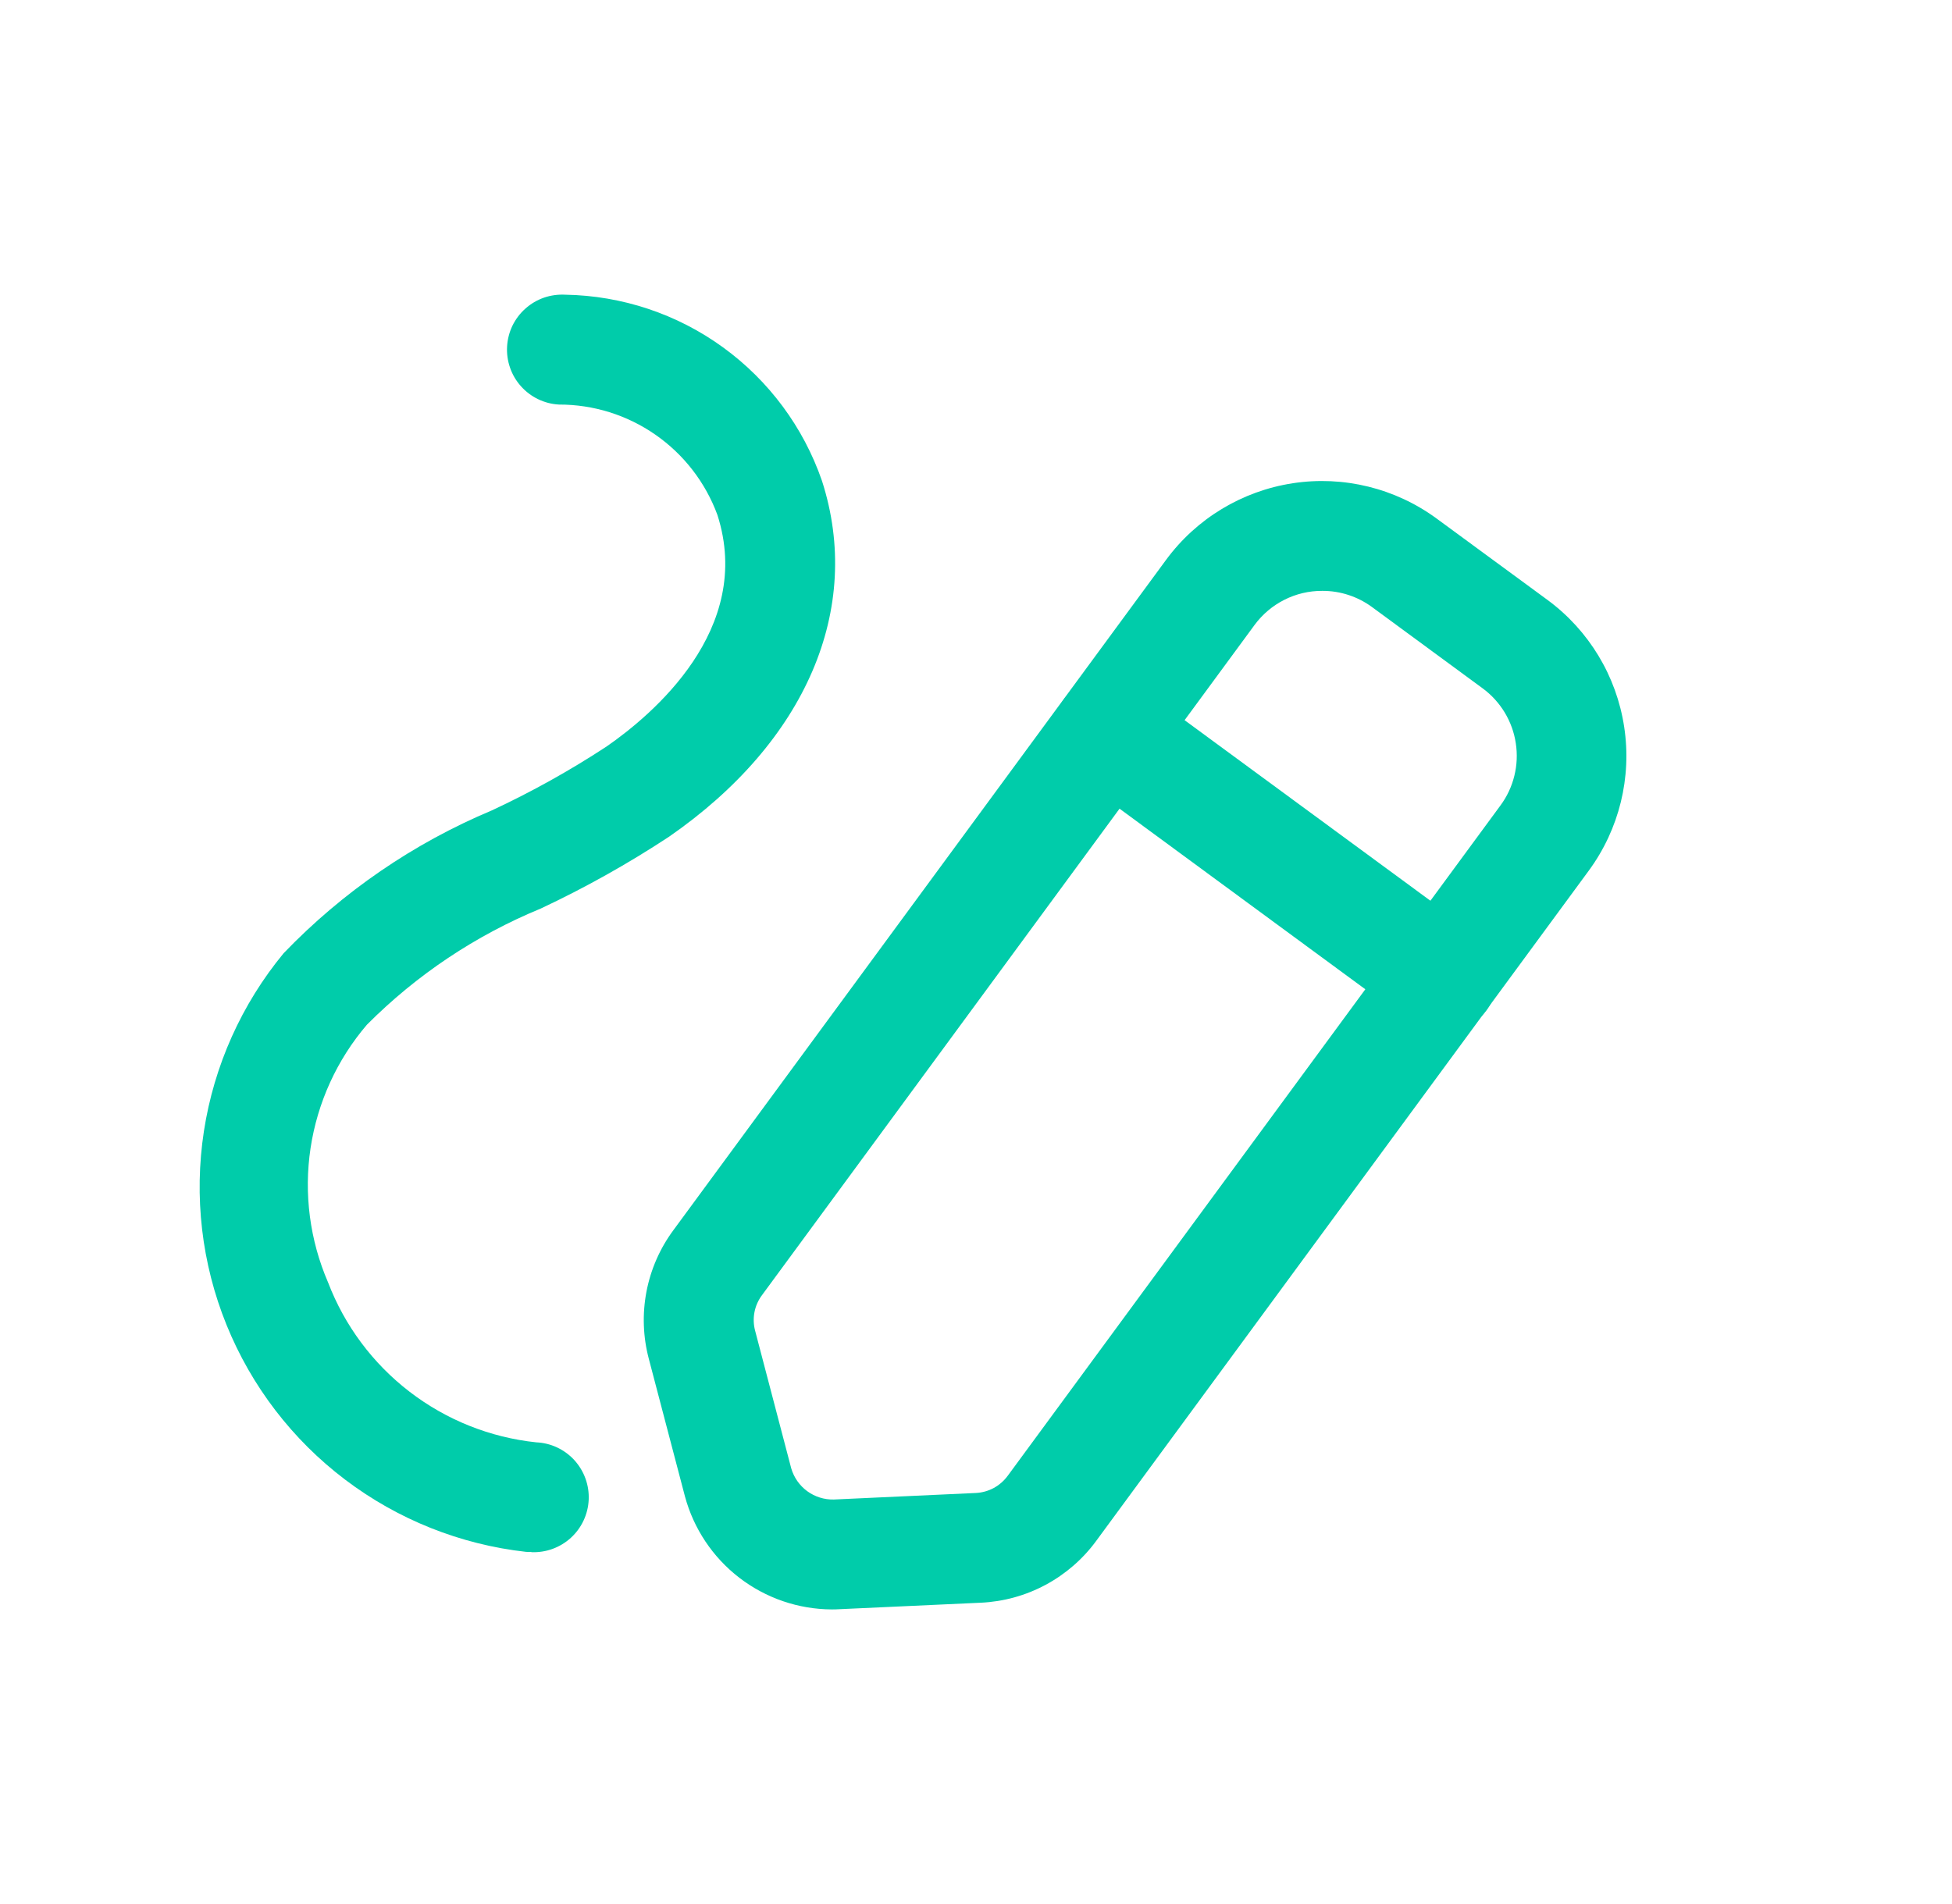
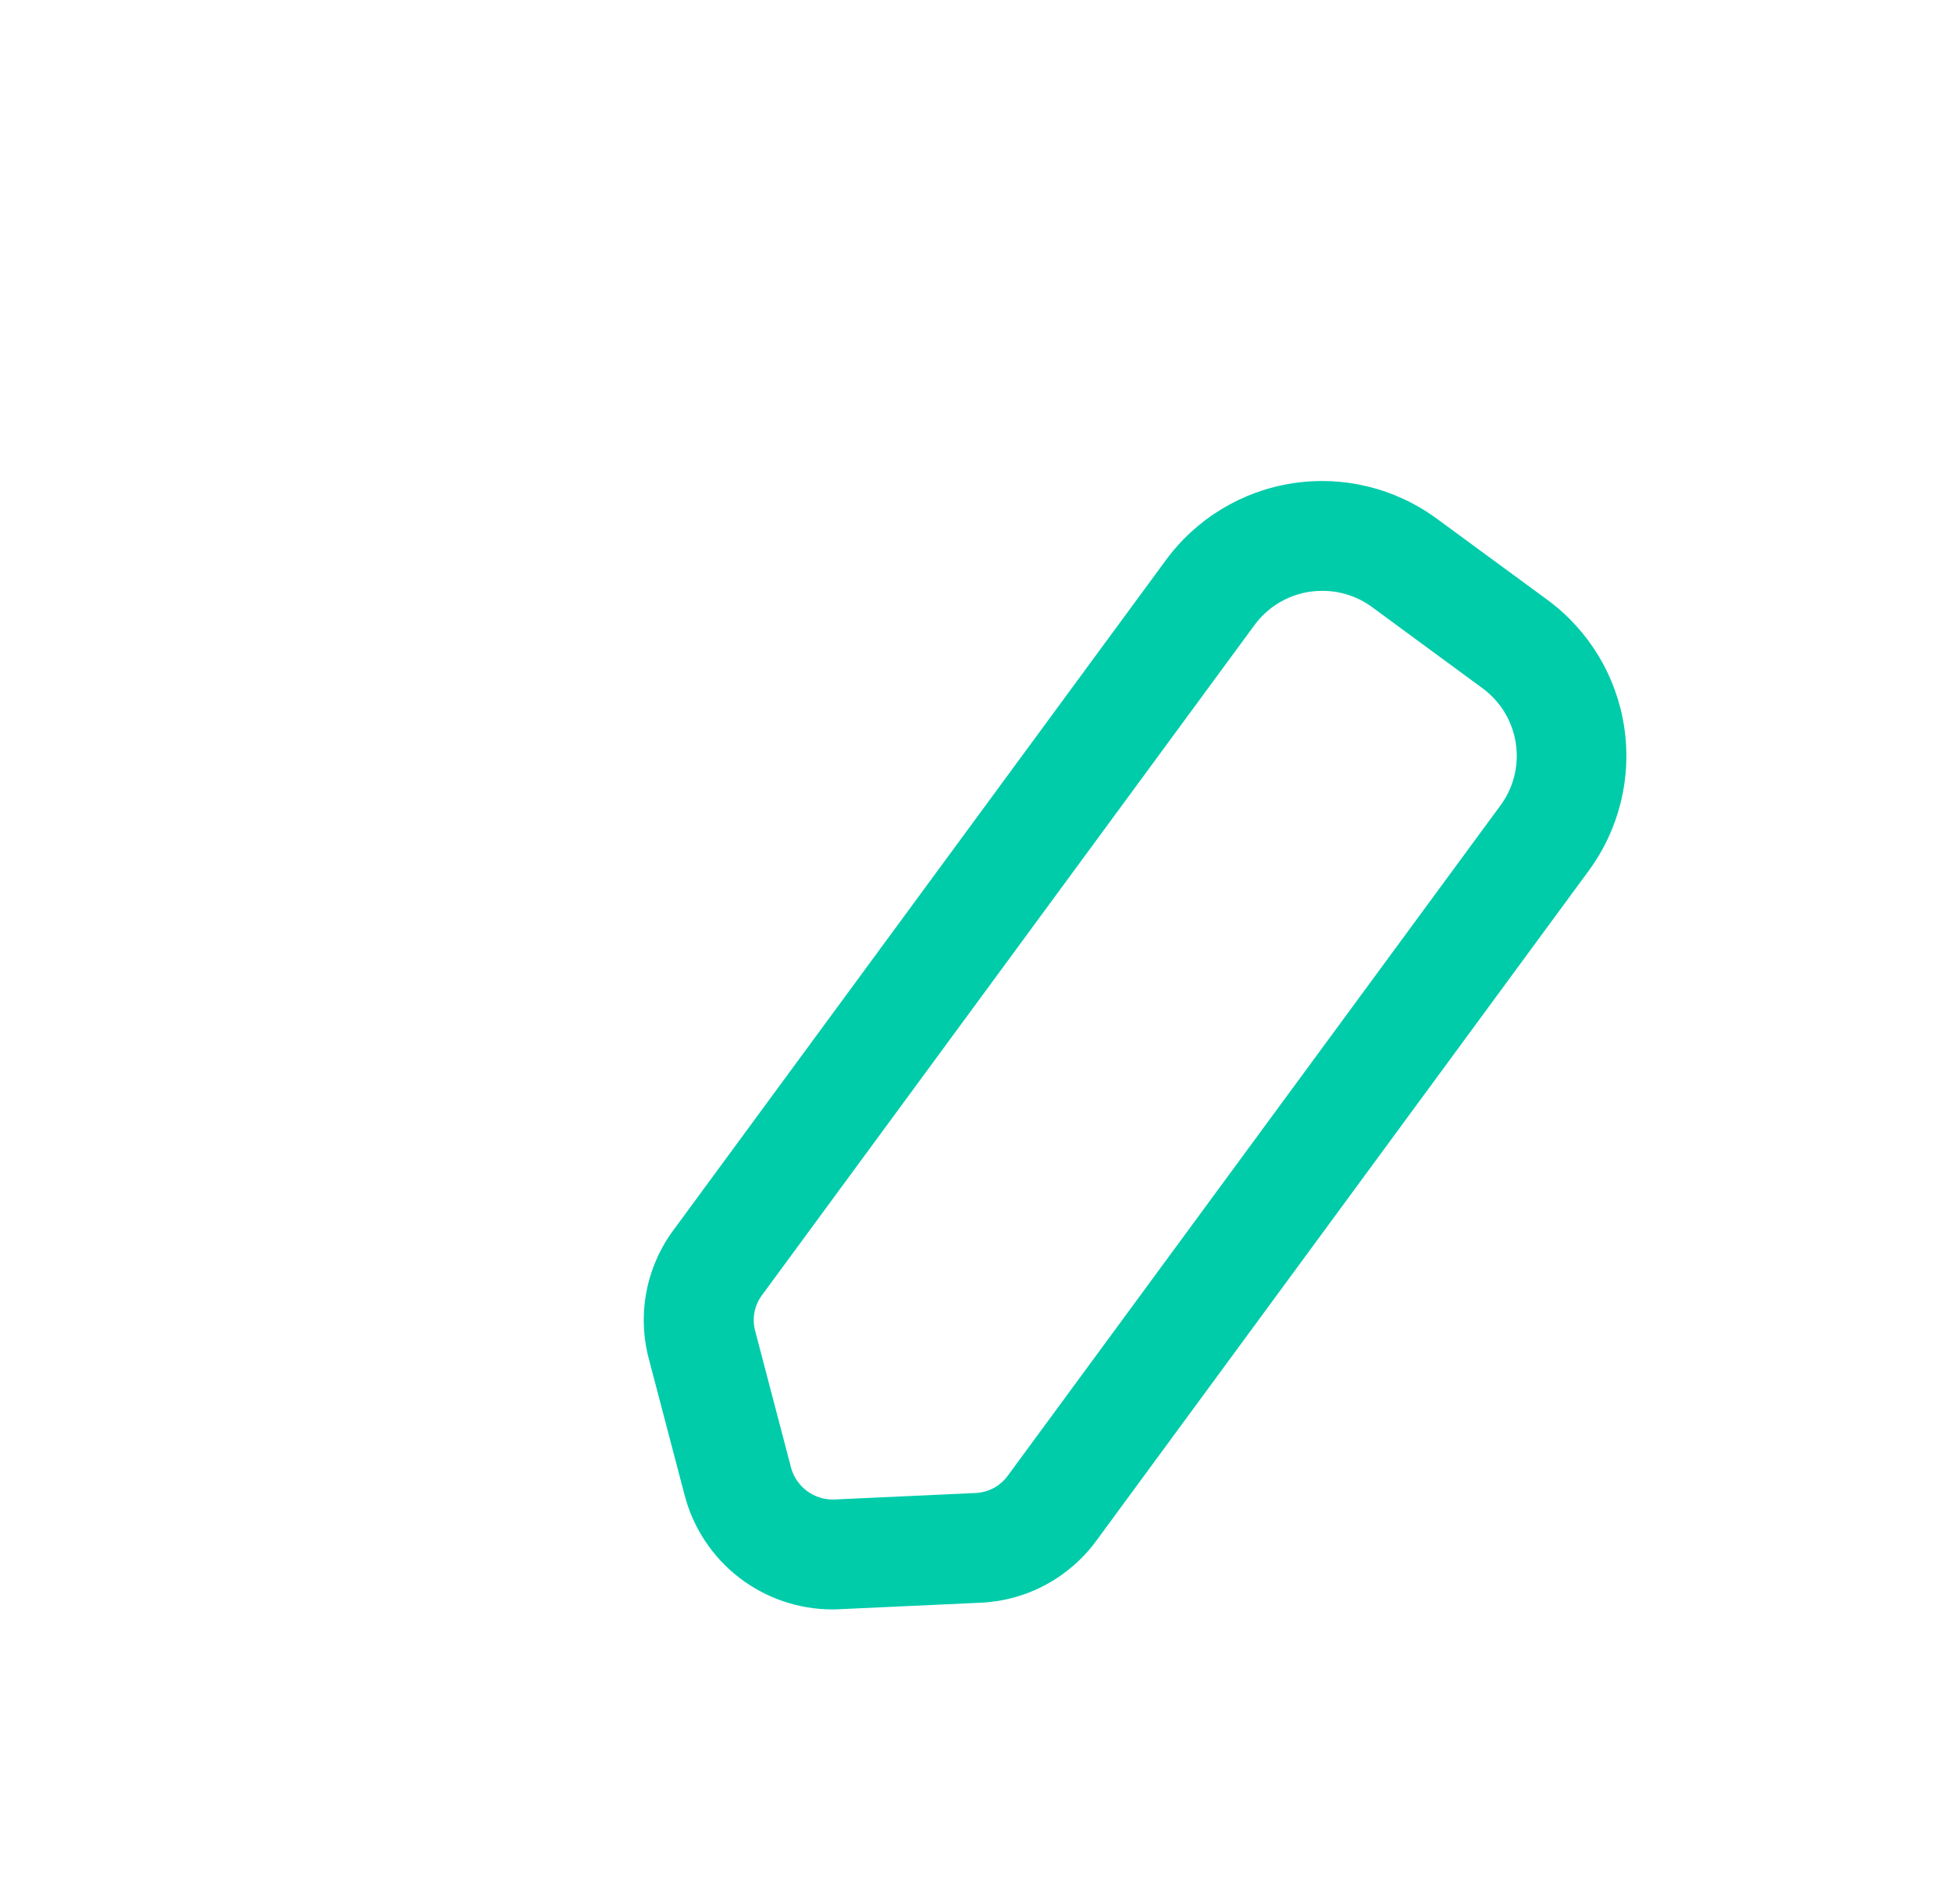
<svg xmlns="http://www.w3.org/2000/svg" width="41" height="40" viewBox="0 0 41 40" fill="none">
  <path d="M17.474 33.811C16.77 33.809 16.086 33.574 15.528 33.145C14.97 32.715 14.569 32.114 14.386 31.434L13.628 28.547C13.506 28.087 13.489 27.605 13.578 27.137C13.667 26.67 13.86 26.228 14.143 25.845L24.492 11.762C25.131 10.894 26.088 10.315 27.154 10.152C28.219 9.989 29.305 10.256 30.174 10.893L32.506 12.605C33.374 13.245 33.952 14.202 34.114 15.268C34.277 16.333 34.01 17.419 33.373 18.288L23.025 32.371C22.744 32.755 22.38 33.07 21.961 33.295C21.542 33.52 21.078 33.648 20.603 33.67L17.619 33.807C17.574 33.81 17.526 33.811 17.474 33.811ZM27.771 12.413C27.495 12.412 27.223 12.476 26.976 12.601C26.73 12.725 26.516 12.906 26.352 13.128L16.002 27.213C15.924 27.319 15.87 27.441 15.846 27.571C15.822 27.7 15.827 27.834 15.862 27.961L16.619 30.847C16.675 31.039 16.793 31.208 16.955 31.327C17.117 31.445 17.313 31.507 17.514 31.502L20.494 31.365C20.626 31.359 20.755 31.323 20.871 31.261C20.987 31.198 21.088 31.11 21.166 31.004L31.515 16.922C31.653 16.736 31.752 16.525 31.807 16.3C31.863 16.076 31.873 15.842 31.838 15.614C31.804 15.385 31.724 15.166 31.605 14.968C31.485 14.77 31.328 14.598 31.142 14.461L28.811 12.748C28.512 12.531 28.152 12.413 27.782 12.413H27.771Z" fill="#00CCAA" />
-   <path d="M30.293 21.692C30.048 21.693 29.809 21.615 29.611 21.469L22.59 16.309C22.468 16.22 22.364 16.107 22.286 15.977C22.208 15.848 22.155 15.704 22.132 15.554C22.11 15.404 22.116 15.252 22.152 15.104C22.189 14.957 22.253 14.819 22.343 14.696C22.433 14.574 22.546 14.471 22.675 14.393C22.805 14.314 22.949 14.262 23.098 14.239C23.248 14.216 23.401 14.223 23.548 14.259C23.695 14.295 23.834 14.36 23.956 14.45L30.979 19.609C31.175 19.754 31.32 19.956 31.394 20.188C31.468 20.42 31.467 20.669 31.391 20.9C31.315 21.131 31.168 21.332 30.971 21.474C30.773 21.616 30.536 21.693 30.293 21.692Z" fill="#00CCAA" />
-   <path d="M11.158 32.602C11.123 32.605 11.087 32.605 11.051 32.602C9.669 32.448 8.355 31.923 7.247 31.083C6.139 30.243 5.279 29.12 4.757 27.831C4.235 26.543 4.072 25.137 4.283 23.763C4.495 22.389 5.073 21.097 5.958 20.025C7.196 18.737 8.684 17.716 10.331 17.025C11.164 16.637 11.968 16.189 12.737 15.685C13.695 15.022 15.843 13.224 15.068 10.816C14.817 10.135 14.363 9.547 13.767 9.133C13.172 8.718 12.463 8.497 11.737 8.499C11.585 8.49 11.437 8.452 11.3 8.385C11.164 8.319 11.042 8.227 10.941 8.113C10.84 8 10.762 7.868 10.713 7.724C10.663 7.581 10.642 7.429 10.651 7.278C10.66 7.126 10.698 6.978 10.764 6.841C10.831 6.705 10.923 6.582 11.037 6.482C11.15 6.381 11.282 6.303 11.426 6.253C11.569 6.204 11.721 6.183 11.872 6.191C13.064 6.211 14.221 6.596 15.185 7.296C16.15 7.996 16.876 8.976 17.265 10.102C18.131 12.79 16.931 15.584 14.051 17.579C13.191 18.145 12.291 18.649 11.358 19.087C9.991 19.65 8.749 20.48 7.706 21.528C7.077 22.264 6.668 23.162 6.523 24.119C6.379 25.076 6.507 26.054 6.891 26.942C7.239 27.851 7.831 28.645 8.603 29.238C9.375 29.831 10.295 30.199 11.263 30.301C11.569 30.314 11.857 30.449 12.064 30.675C12.27 30.902 12.379 31.201 12.365 31.507C12.351 31.813 12.216 32.101 11.99 32.307C11.763 32.514 11.464 32.622 11.158 32.608V32.602Z" fill="#00CCAA" />
</svg>